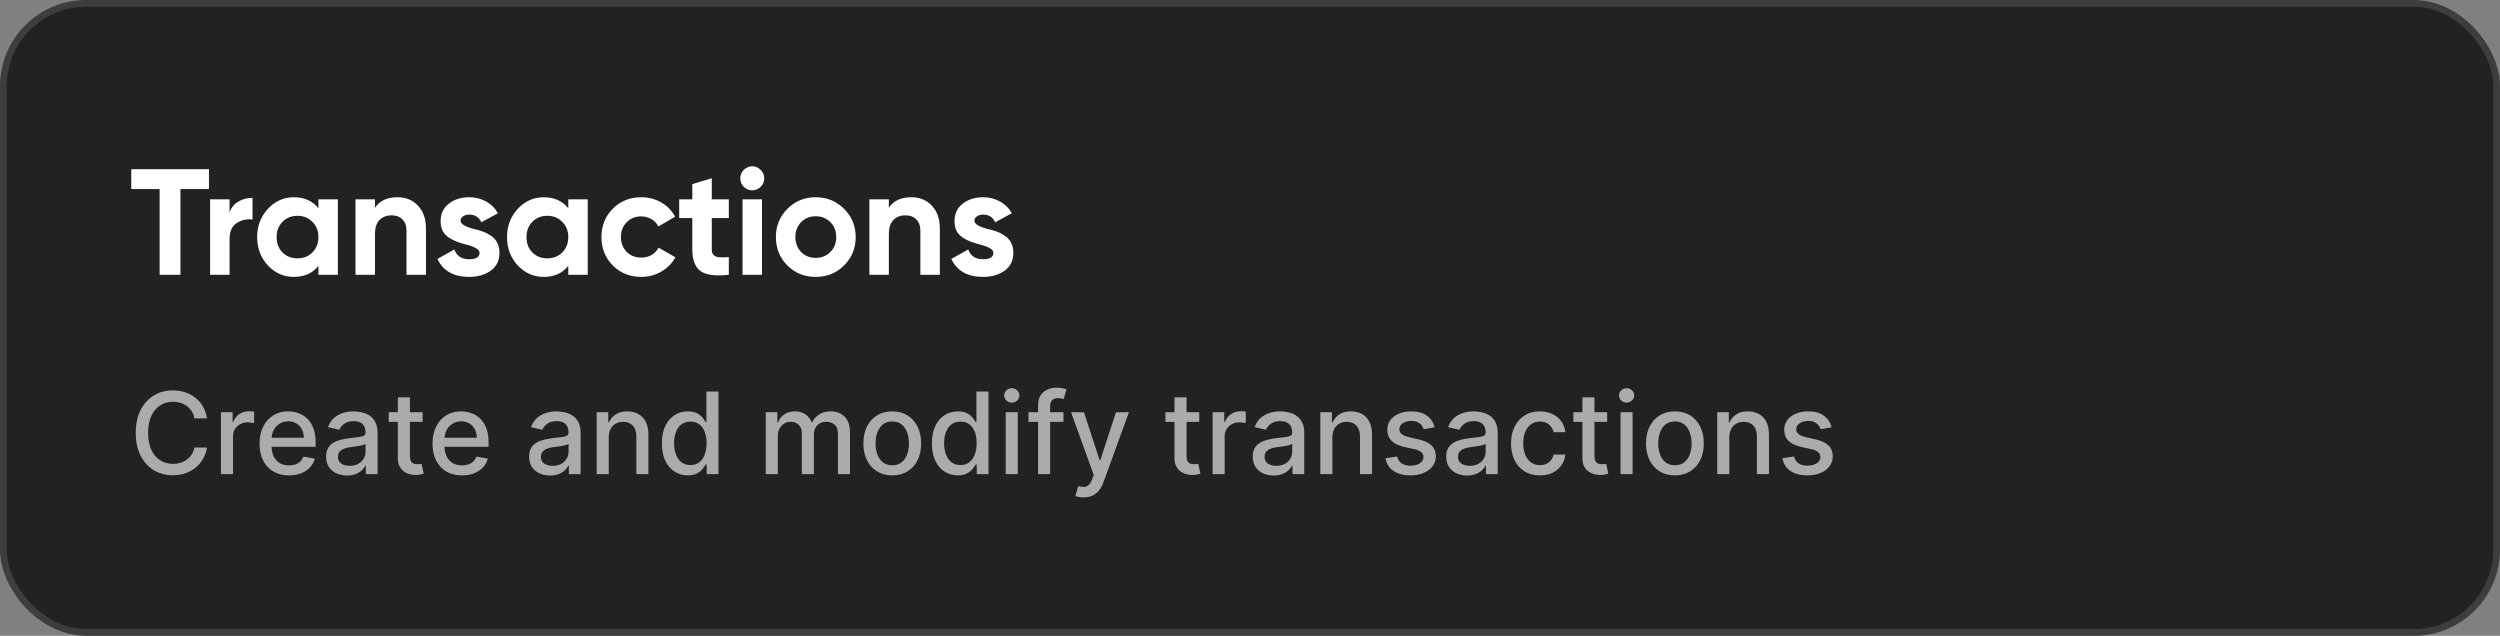
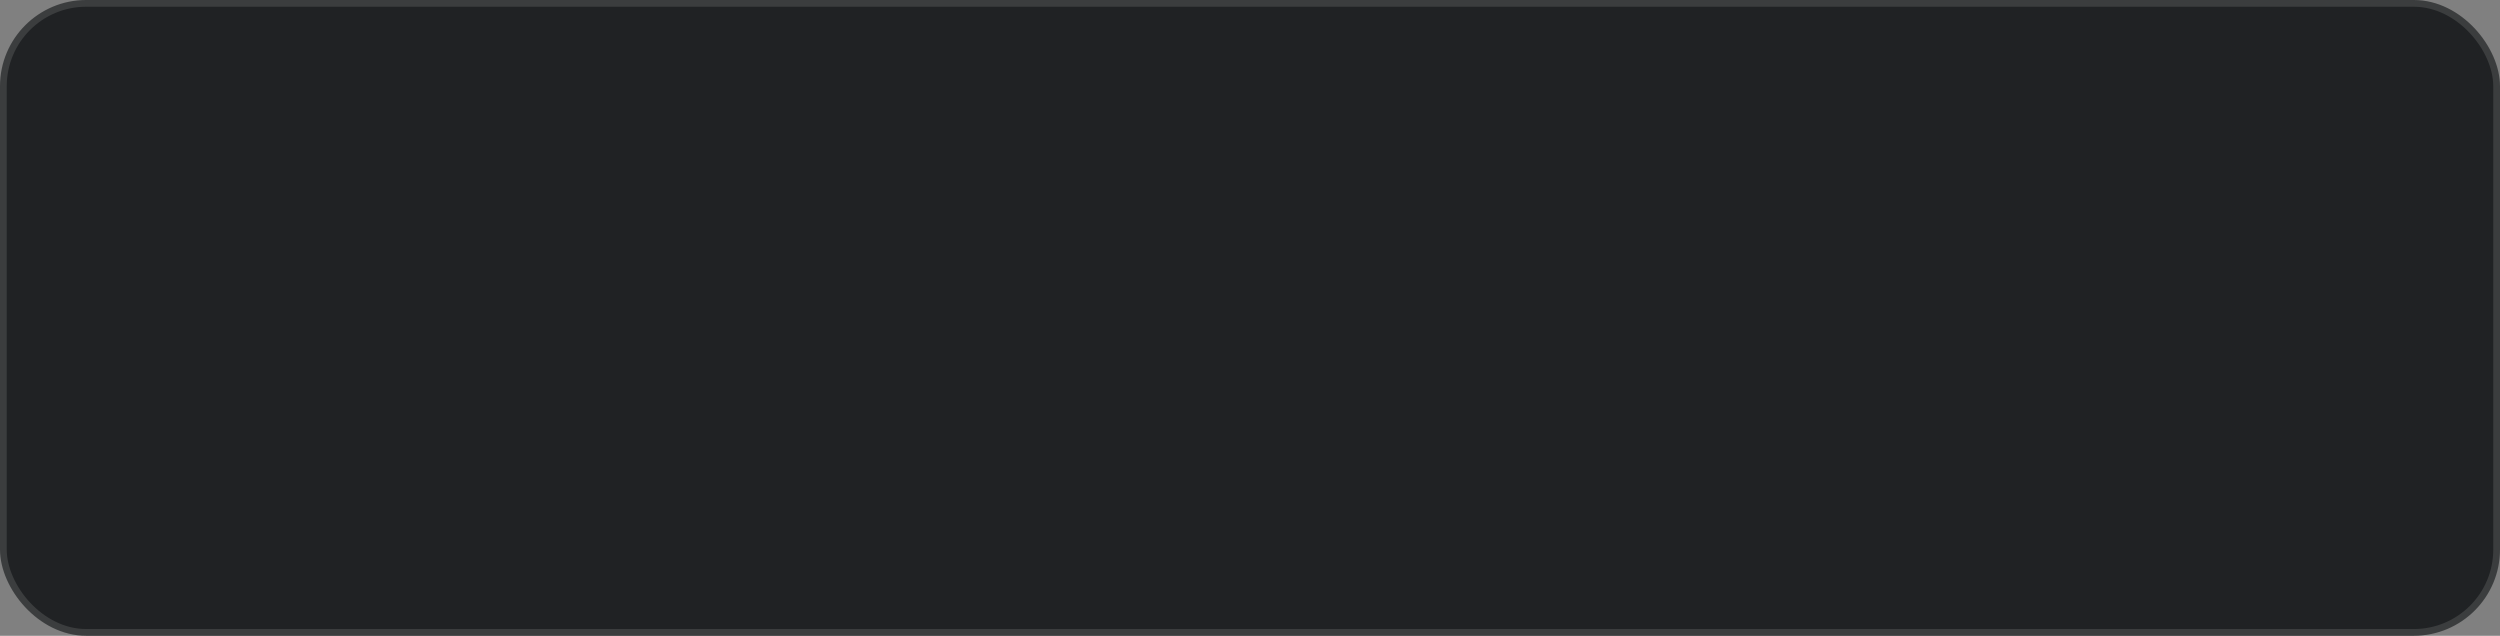
<svg xmlns="http://www.w3.org/2000/svg" width="464" height="118" viewBox="0 0 464 118" fill="none">
  <rect x="0" y="0" width="464" height="118" fill="#808080" stroke="none" />
  <rect x="0.625" y="0.625" width="462.749" height="116.749" rx="15.375" fill="#202224" stroke="#3B3D3E" stroke-width="1.251" />
-   <path d="M38.42 77.653H36.084C35.994 77.154 35.827 76.714 35.583 76.335C35.338 75.956 35.038 75.634 34.684 75.369C34.33 75.105 33.933 74.905 33.494 74.77C33.059 74.635 32.598 74.568 32.109 74.568C31.225 74.568 30.434 74.79 29.735 75.234C29.041 75.679 28.492 76.33 28.088 77.189C27.689 78.047 27.489 79.095 27.489 80.333C27.489 81.581 27.689 82.634 28.088 83.493C28.492 84.351 29.044 85 29.743 85.439C30.441 85.879 31.228 86.098 32.101 86.098C32.585 86.098 33.044 86.033 33.479 85.904C33.918 85.769 34.315 85.572 34.669 85.312C35.024 85.053 35.323 84.736 35.568 84.361C35.817 83.982 35.989 83.548 36.084 83.058L38.42 83.066C38.295 83.82 38.053 84.513 37.694 85.147C37.34 85.776 36.883 86.32 36.324 86.78C35.77 87.234 35.136 87.586 34.422 87.835C33.708 88.085 32.93 88.21 32.086 88.21C30.758 88.21 29.575 87.895 28.537 87.266C27.499 86.632 26.68 85.726 26.081 84.548C25.487 83.371 25.191 81.965 25.191 80.333C25.191 78.696 25.49 77.291 26.089 76.118C26.688 74.94 27.506 74.037 28.545 73.408C29.583 72.774 30.763 72.457 32.086 72.457C32.9 72.457 33.658 72.574 34.362 72.809C35.071 73.038 35.707 73.378 36.271 73.827C36.835 74.271 37.302 74.815 37.672 75.459C38.041 76.098 38.29 76.829 38.42 77.653ZM41.009 88V76.5H43.173V78.327H43.292C43.502 77.708 43.871 77.221 44.401 76.867C44.935 76.507 45.539 76.328 46.212 76.328C46.352 76.328 46.517 76.333 46.707 76.343C46.901 76.353 47.053 76.365 47.163 76.38V78.521C47.074 78.496 46.914 78.469 46.684 78.439C46.455 78.404 46.225 78.386 45.995 78.386C45.466 78.386 44.995 78.499 44.58 78.723C44.171 78.943 43.846 79.25 43.607 79.644C43.367 80.034 43.248 80.478 43.248 80.977V88H41.009ZM53.645 88.232C52.512 88.232 51.536 87.99 50.718 87.506C49.904 87.017 49.275 86.33 48.831 85.447C48.392 84.558 48.172 83.518 48.172 82.325C48.172 81.147 48.392 80.109 48.831 79.21C49.275 78.312 49.894 77.61 50.688 77.106C51.486 76.602 52.42 76.35 53.488 76.35C54.137 76.35 54.766 76.457 55.375 76.672C55.984 76.887 56.53 77.224 57.014 77.683C57.499 78.142 57.88 78.738 58.16 79.472C58.44 80.201 58.579 81.087 58.579 82.13V82.924H49.438V81.247H56.386C56.386 80.658 56.266 80.136 56.026 79.682C55.787 79.223 55.45 78.861 55.015 78.596C54.586 78.332 54.082 78.199 53.503 78.199C52.874 78.199 52.325 78.354 51.856 78.663C51.392 78.968 51.032 79.367 50.778 79.862C50.528 80.351 50.403 80.882 50.403 81.456V82.766C50.403 83.535 50.538 84.189 50.808 84.728C51.082 85.267 51.464 85.679 51.953 85.963C52.442 86.243 53.014 86.383 53.668 86.383C54.092 86.383 54.479 86.323 54.828 86.203C55.178 86.078 55.48 85.894 55.734 85.649C55.989 85.404 56.183 85.103 56.318 84.743L58.437 85.125C58.267 85.749 57.963 86.295 57.524 86.765C57.089 87.229 56.543 87.591 55.884 87.85C55.23 88.105 54.484 88.232 53.645 88.232ZM64.41 88.255C63.681 88.255 63.022 88.12 62.433 87.85C61.844 87.576 61.378 87.179 61.033 86.66C60.694 86.141 60.524 85.504 60.524 84.751C60.524 84.102 60.649 83.568 60.898 83.148C61.148 82.729 61.485 82.397 61.909 82.153C62.334 81.908 62.808 81.723 63.332 81.599C63.856 81.474 64.39 81.379 64.934 81.314C65.623 81.234 66.182 81.169 66.611 81.119C67.04 81.064 67.352 80.977 67.547 80.857C67.742 80.737 67.839 80.543 67.839 80.273V80.221C67.839 79.567 67.654 79.06 67.285 78.701C66.921 78.342 66.376 78.162 65.653 78.162C64.899 78.162 64.305 78.329 63.871 78.663C63.442 78.993 63.145 79.36 62.98 79.764L60.876 79.285C61.126 78.586 61.49 78.022 61.969 77.593C62.453 77.159 63.01 76.844 63.639 76.65C64.268 76.45 64.929 76.35 65.623 76.35C66.082 76.35 66.569 76.405 67.083 76.515C67.602 76.62 68.086 76.814 68.535 77.099C68.99 77.383 69.361 77.79 69.651 78.319C69.94 78.843 70.085 79.525 70.085 80.363V88H67.899V86.428H67.809C67.664 86.717 67.447 87.002 67.158 87.281C66.868 87.561 66.496 87.793 66.042 87.978C65.588 88.162 65.044 88.255 64.41 88.255ZM64.897 86.458C65.516 86.458 66.045 86.335 66.484 86.091C66.928 85.846 67.265 85.527 67.495 85.132C67.729 84.733 67.847 84.306 67.847 83.852V82.37C67.767 82.45 67.612 82.524 67.382 82.594C67.158 82.659 66.901 82.717 66.611 82.766C66.322 82.811 66.04 82.854 65.765 82.894C65.491 82.929 65.261 82.959 65.076 82.984C64.642 83.038 64.245 83.131 63.886 83.261C63.531 83.39 63.247 83.578 63.032 83.822C62.823 84.062 62.718 84.381 62.718 84.781C62.718 85.335 62.922 85.754 63.332 86.038C63.741 86.318 64.263 86.458 64.897 86.458ZM78.435 76.5V78.297H72.153V76.5H78.435ZM73.838 73.745H76.077V84.623C76.077 85.058 76.142 85.385 76.271 85.604C76.401 85.819 76.568 85.966 76.773 86.046C76.983 86.121 77.21 86.158 77.454 86.158C77.634 86.158 77.791 86.146 77.926 86.121C78.061 86.096 78.166 86.076 78.24 86.061L78.645 87.91C78.515 87.96 78.33 88.01 78.091 88.06C77.851 88.115 77.552 88.145 77.192 88.15C76.603 88.16 76.054 88.055 75.545 87.835C75.036 87.616 74.624 87.276 74.31 86.817C73.995 86.358 73.838 85.781 73.838 85.088V73.745ZM85.745 88.232C84.611 88.232 83.636 87.99 82.817 87.506C82.003 87.017 81.374 86.33 80.93 85.447C80.491 84.558 80.271 83.518 80.271 82.325C80.271 81.147 80.491 80.109 80.93 79.21C81.374 78.312 81.993 77.61 82.787 77.106C83.586 76.602 84.519 76.35 85.587 76.35C86.236 76.35 86.865 76.457 87.474 76.672C88.083 76.887 88.629 77.224 89.114 77.683C89.598 78.142 89.98 78.738 90.259 79.472C90.539 80.201 90.678 81.087 90.678 82.13V82.924H81.537V81.247H88.485C88.485 80.658 88.365 80.136 88.125 79.682C87.886 79.223 87.549 78.861 87.115 78.596C86.685 78.332 86.181 78.199 85.602 78.199C84.973 78.199 84.424 78.354 83.955 78.663C83.491 78.968 83.132 79.367 82.877 79.862C82.627 80.351 82.503 80.882 82.503 81.456V82.766C82.503 83.535 82.637 84.189 82.907 84.728C83.181 85.267 83.563 85.679 84.052 85.963C84.542 86.243 85.113 86.383 85.767 86.383C86.191 86.383 86.578 86.323 86.927 86.203C87.277 86.078 87.579 85.894 87.833 85.649C88.088 85.404 88.283 85.103 88.417 84.743L90.536 85.125C90.367 85.749 90.062 86.295 89.623 86.765C89.189 87.229 88.642 87.591 87.983 87.85C87.329 88.105 86.583 88.232 85.745 88.232ZM102.089 88.255C101.36 88.255 100.701 88.12 100.112 87.85C99.523 87.576 99.057 87.179 98.712 86.66C98.373 86.141 98.203 85.504 98.203 84.751C98.203 84.102 98.328 83.568 98.577 83.148C98.827 82.729 99.164 82.397 99.588 82.153C100.012 81.908 100.487 81.723 101.011 81.599C101.535 81.474 102.069 81.379 102.613 81.314C103.302 81.234 103.861 81.169 104.29 81.119C104.719 81.064 105.031 80.977 105.226 80.857C105.421 80.737 105.518 80.543 105.518 80.273V80.221C105.518 79.567 105.333 79.06 104.964 78.701C104.6 78.342 104.056 78.162 103.332 78.162C102.578 78.162 101.984 78.329 101.55 78.663C101.121 78.993 100.824 79.36 100.659 79.764L98.555 79.285C98.805 78.586 99.169 78.022 99.648 77.593C100.132 77.159 100.689 76.844 101.318 76.65C101.947 76.45 102.608 76.35 103.302 76.35C103.761 76.35 104.248 76.405 104.762 76.515C105.281 76.62 105.765 76.814 106.214 77.099C106.669 77.383 107.04 77.79 107.33 78.319C107.619 78.843 107.764 79.525 107.764 80.363V88H105.578V86.428H105.488C105.343 86.717 105.126 87.002 104.837 87.281C104.547 87.561 104.175 87.793 103.721 87.978C103.267 88.162 102.723 88.255 102.089 88.255ZM102.576 86.458C103.195 86.458 103.724 86.335 104.163 86.091C104.607 85.846 104.944 85.527 105.174 85.132C105.408 84.733 105.526 84.306 105.526 83.852V82.37C105.446 82.45 105.291 82.524 105.061 82.594C104.837 82.659 104.58 82.717 104.29 82.766C104.001 82.811 103.719 82.854 103.444 82.894C103.17 82.929 102.94 82.959 102.755 82.984C102.321 83.038 101.924 83.131 101.565 83.261C101.21 83.39 100.926 83.578 100.711 83.822C100.502 84.062 100.397 84.381 100.397 84.781C100.397 85.335 100.601 85.754 101.011 86.038C101.42 86.318 101.942 86.458 102.576 86.458ZM112.985 81.172V88H110.746V76.5H112.895V78.371H113.037C113.302 77.763 113.716 77.273 114.28 76.904C114.849 76.535 115.565 76.35 116.429 76.35C117.212 76.35 117.899 76.515 118.488 76.844C119.077 77.169 119.533 77.653 119.858 78.297C120.182 78.941 120.344 79.737 120.344 80.685V88H118.106V80.955C118.106 80.121 117.889 79.47 117.454 79.001C117.02 78.526 116.424 78.289 115.665 78.289C115.146 78.289 114.684 78.401 114.28 78.626C113.881 78.851 113.564 79.18 113.329 79.614C113.099 80.044 112.985 80.563 112.985 81.172ZM127.652 88.225C126.723 88.225 125.895 87.987 125.166 87.513C124.442 87.034 123.873 86.353 123.459 85.469C123.05 84.581 122.845 83.515 122.845 82.272C122.845 81.029 123.052 79.966 123.467 79.083C123.886 78.199 124.46 77.523 125.189 77.054C125.917 76.585 126.743 76.35 127.667 76.35C128.381 76.35 128.955 76.47 129.389 76.709C129.828 76.944 130.168 77.219 130.407 77.533C130.652 77.847 130.841 78.124 130.976 78.364H131.111V72.666H133.35V88H131.163V86.211H130.976C130.841 86.455 130.647 86.735 130.392 87.049C130.143 87.364 129.798 87.638 129.359 87.873C128.92 88.107 128.351 88.225 127.652 88.225ZM128.146 86.315C128.79 86.315 129.334 86.146 129.778 85.806C130.227 85.462 130.567 84.985 130.796 84.376C131.031 83.767 131.148 83.058 131.148 82.25C131.148 81.451 131.034 80.752 130.804 80.153C130.574 79.555 130.237 79.088 129.793 78.753C129.349 78.419 128.8 78.252 128.146 78.252C127.472 78.252 126.911 78.427 126.461 78.776C126.012 79.125 125.673 79.602 125.443 80.206C125.219 80.81 125.106 81.491 125.106 82.25C125.106 83.019 125.221 83.71 125.451 84.324C125.68 84.938 126.02 85.424 126.469 85.784C126.923 86.138 127.482 86.315 128.146 86.315ZM142.124 88V76.5H144.273V78.371H144.416C144.655 77.738 145.047 77.243 145.591 76.889C146.135 76.53 146.786 76.35 147.545 76.35C148.314 76.35 148.958 76.53 149.477 76.889C150.001 77.249 150.388 77.743 150.637 78.371H150.757C151.032 77.758 151.468 77.268 152.067 76.904C152.666 76.535 153.38 76.35 154.209 76.35C155.252 76.35 156.103 76.677 156.762 77.331C157.426 77.985 157.758 78.971 157.758 80.288V88H155.519V80.498C155.519 79.719 155.307 79.155 154.883 78.806C154.458 78.456 153.952 78.282 153.363 78.282C152.634 78.282 152.067 78.506 151.663 78.956C151.259 79.4 151.057 79.971 151.057 80.67V88H148.825V80.356C148.825 79.732 148.631 79.23 148.241 78.851C147.852 78.471 147.346 78.282 146.722 78.282C146.297 78.282 145.905 78.394 145.546 78.619C145.192 78.838 144.905 79.145 144.685 79.54C144.47 79.934 144.363 80.391 144.363 80.91V88H142.124ZM165.602 88.232C164.524 88.232 163.583 87.985 162.78 87.491C161.976 86.997 161.352 86.305 160.908 85.417C160.464 84.528 160.241 83.49 160.241 82.302C160.241 81.109 160.464 80.066 160.908 79.173C161.352 78.279 161.976 77.585 162.78 77.091C163.583 76.597 164.524 76.35 165.602 76.35C166.68 76.35 167.621 76.597 168.425 77.091C169.229 77.585 169.852 78.279 170.297 79.173C170.741 80.066 170.963 81.109 170.963 82.302C170.963 83.49 170.741 84.528 170.297 85.417C169.852 86.305 169.229 86.997 168.425 87.491C167.621 87.985 166.68 88.232 165.602 88.232ZM165.61 86.353C166.309 86.353 166.888 86.168 167.347 85.799C167.806 85.429 168.145 84.938 168.365 84.324C168.59 83.71 168.702 83.034 168.702 82.295C168.702 81.561 168.59 80.887 168.365 80.273C168.145 79.654 167.806 79.158 167.347 78.783C166.888 78.409 166.309 78.222 165.61 78.222C164.906 78.222 164.322 78.409 163.858 78.783C163.399 79.158 163.057 79.654 162.832 80.273C162.612 80.887 162.503 81.561 162.503 82.295C162.503 83.034 162.612 83.71 162.832 84.324C163.057 84.938 163.399 85.429 163.858 85.799C164.322 86.168 164.906 86.353 165.61 86.353ZM177.767 88.225C176.839 88.225 176.01 87.987 175.281 87.513C174.557 87.034 173.988 86.353 173.574 85.469C173.165 84.581 172.96 83.515 172.96 82.272C172.96 81.029 173.167 79.966 173.582 79.083C174.001 78.199 174.575 77.523 175.304 77.054C176.032 76.585 176.859 76.35 177.782 76.35C178.496 76.35 179.07 76.47 179.504 76.709C179.943 76.944 180.283 77.219 180.522 77.533C180.767 77.847 180.956 78.124 181.091 78.364H181.226V72.666H183.465V88H181.278V86.211H181.091C180.956 86.455 180.762 86.735 180.507 87.049C180.258 87.364 179.913 87.638 179.474 87.873C179.035 88.107 178.466 88.225 177.767 88.225ZM178.261 86.315C178.905 86.315 179.449 86.146 179.893 85.806C180.343 85.462 180.682 84.985 180.912 84.376C181.146 83.767 181.263 83.058 181.263 82.25C181.263 81.451 181.149 80.752 180.919 80.153C180.689 79.555 180.353 79.088 179.908 78.753C179.464 78.419 178.915 78.252 178.261 78.252C177.587 78.252 177.026 78.427 176.577 78.776C176.127 79.125 175.788 79.602 175.558 80.206C175.334 80.81 175.221 81.491 175.221 82.25C175.221 83.019 175.336 83.71 175.566 84.324C175.795 84.938 176.135 85.424 176.584 85.784C177.038 86.138 177.597 86.315 178.261 86.315ZM186.66 88V76.5H188.898V88H186.66ZM187.79 74.725C187.401 74.725 187.067 74.596 186.787 74.336C186.513 74.071 186.375 73.757 186.375 73.393C186.375 73.023 186.513 72.709 186.787 72.449C187.067 72.185 187.401 72.052 187.79 72.052C188.18 72.052 188.512 72.185 188.786 72.449C189.066 72.709 189.205 73.023 189.205 73.393C189.205 73.757 189.066 74.071 188.786 74.336C188.512 74.596 188.18 74.725 187.79 74.725ZM197.383 76.5V78.297H190.884V76.5H197.383ZM192.666 88V75.167C192.666 74.448 192.824 73.852 193.138 73.378C193.453 72.898 193.869 72.542 194.388 72.307C194.908 72.067 195.472 71.948 196.08 71.948C196.53 71.948 196.914 71.985 197.234 72.06C197.553 72.13 197.79 72.195 197.945 72.255L197.421 74.066C197.316 74.037 197.181 74.002 197.016 73.962C196.852 73.917 196.652 73.894 196.417 73.894C195.873 73.894 195.484 74.029 195.249 74.299C195.02 74.568 194.905 74.957 194.905 75.466V88H192.666ZM201.108 92.313C200.774 92.313 200.469 92.285 200.195 92.23C199.92 92.18 199.716 92.125 199.581 92.066L200.12 90.231C200.529 90.341 200.893 90.388 201.213 90.373C201.532 90.358 201.814 90.239 202.059 90.014C202.309 89.789 202.528 89.423 202.718 88.913L202.995 88.15L198.787 76.5H201.183L204.095 85.424H204.215L207.128 76.5H209.531L204.792 89.535C204.572 90.134 204.293 90.641 203.953 91.055C203.614 91.474 203.209 91.788 202.74 91.998C202.271 92.208 201.727 92.313 201.108 92.313ZM222.583 76.5V78.297H216.301V76.5H222.583ZM217.986 73.745H220.225V84.623C220.225 85.058 220.29 85.385 220.419 85.604C220.549 85.819 220.716 85.966 220.921 86.046C221.131 86.121 221.358 86.158 221.602 86.158C221.782 86.158 221.939 86.146 222.074 86.121C222.209 86.096 222.314 86.076 222.388 86.061L222.793 87.91C222.663 87.96 222.478 88.01 222.239 88.06C221.999 88.115 221.7 88.145 221.34 88.15C220.751 88.16 220.202 88.055 219.693 87.835C219.184 87.616 218.772 87.276 218.458 86.817C218.143 86.358 217.986 85.781 217.986 85.088V73.745ZM225.059 88V76.5H227.223V78.327H227.343C227.553 77.708 227.922 77.221 228.451 76.867C228.985 76.507 229.589 76.328 230.263 76.328C230.403 76.328 230.567 76.333 230.757 76.343C230.952 76.353 231.104 76.365 231.214 76.38V78.521C231.124 78.496 230.964 78.469 230.735 78.439C230.505 78.404 230.275 78.386 230.046 78.386C229.517 78.386 229.045 78.499 228.631 78.723C228.221 78.943 227.897 79.25 227.657 79.644C227.418 80.034 227.298 80.478 227.298 80.977V88H225.059ZM236.395 88.255C235.666 88.255 235.007 88.12 234.418 87.85C233.829 87.576 233.363 87.179 233.018 86.66C232.679 86.141 232.509 85.504 232.509 84.751C232.509 84.102 232.634 83.568 232.883 83.148C233.133 82.729 233.47 82.397 233.894 82.153C234.319 81.908 234.793 81.723 235.317 81.599C235.841 81.474 236.375 81.379 236.919 81.314C237.608 81.234 238.167 81.169 238.596 81.119C239.025 81.064 239.337 80.977 239.532 80.857C239.727 80.737 239.824 80.543 239.824 80.273V80.221C239.824 79.567 239.639 79.06 239.27 78.701C238.906 78.342 238.362 78.162 237.638 78.162C236.884 78.162 236.29 78.329 235.856 78.663C235.427 78.993 235.13 79.36 234.965 79.764L232.861 79.285C233.111 78.586 233.475 78.022 233.954 77.593C234.438 77.159 234.995 76.844 235.624 76.65C236.253 76.45 236.914 76.35 237.608 76.35C238.067 76.35 238.554 76.405 239.068 76.515C239.587 76.62 240.071 76.814 240.52 77.099C240.975 77.383 241.346 77.79 241.636 78.319C241.925 78.843 242.07 79.525 242.07 80.363V88H239.884V86.428H239.794C239.649 86.717 239.432 87.002 239.143 87.281C238.853 87.561 238.481 87.793 238.027 87.978C237.573 88.162 237.029 88.255 236.395 88.255ZM236.882 86.458C237.501 86.458 238.03 86.335 238.469 86.091C238.913 85.846 239.25 85.527 239.48 85.132C239.714 84.733 239.832 84.306 239.832 83.852V82.37C239.752 82.45 239.597 82.524 239.367 82.594C239.143 82.659 238.886 82.717 238.596 82.766C238.307 82.811 238.025 82.854 237.75 82.894C237.476 82.929 237.246 82.959 237.061 82.984C236.627 83.038 236.23 83.131 235.871 83.261C235.516 83.39 235.232 83.578 235.017 83.822C234.808 84.062 234.703 84.381 234.703 84.781C234.703 85.335 234.908 85.754 235.317 86.038C235.726 86.318 236.248 86.458 236.882 86.458ZM247.291 81.172V88H245.052V76.5H247.201V78.371H247.343C247.608 77.763 248.022 77.273 248.586 76.904C249.155 76.535 249.871 76.35 250.735 76.35C251.518 76.35 252.205 76.515 252.794 76.844C253.383 77.169 253.839 77.653 254.164 78.297C254.488 78.941 254.65 79.737 254.65 80.685V88H252.412V80.955C252.412 80.121 252.195 79.47 251.76 79.001C251.326 78.526 250.73 78.289 249.971 78.289C249.452 78.289 248.99 78.401 248.586 78.626C248.187 78.851 247.87 79.18 247.635 79.614C247.405 80.044 247.291 80.563 247.291 81.172ZM266.27 79.307L264.241 79.667C264.157 79.407 264.022 79.16 263.837 78.926C263.657 78.691 263.413 78.499 263.103 78.349C262.794 78.199 262.407 78.124 261.943 78.124C261.309 78.124 260.78 78.267 260.356 78.551C259.931 78.831 259.719 79.193 259.719 79.637C259.719 80.021 259.861 80.331 260.146 80.565C260.431 80.8 260.89 80.992 261.524 81.142L263.35 81.561C264.409 81.806 265.197 82.183 265.716 82.692C266.236 83.201 266.495 83.862 266.495 84.676C266.495 85.365 266.295 85.978 265.896 86.517C265.502 87.052 264.95 87.471 264.241 87.775C263.538 88.08 262.722 88.232 261.793 88.232C260.505 88.232 259.455 87.958 258.641 87.409C257.827 86.855 257.328 86.068 257.144 85.05L259.307 84.721C259.442 85.285 259.719 85.711 260.139 86.001C260.558 86.285 261.104 86.428 261.778 86.428C262.512 86.428 263.098 86.275 263.538 85.971C263.977 85.662 264.197 85.285 264.197 84.84C264.197 84.481 264.062 84.179 263.792 83.934C263.528 83.69 263.121 83.505 262.572 83.38L260.625 82.954C259.552 82.709 258.758 82.32 258.244 81.786C257.735 81.252 257.481 80.575 257.481 79.757C257.481 79.078 257.67 78.484 258.05 77.975C258.429 77.466 258.953 77.069 259.622 76.784C260.291 76.495 261.057 76.35 261.92 76.35C263.163 76.35 264.142 76.62 264.855 77.159C265.569 77.693 266.041 78.409 266.27 79.307ZM272.303 88.255C271.574 88.255 270.916 88.12 270.327 87.85C269.738 87.576 269.271 87.179 268.927 86.66C268.587 86.141 268.417 85.504 268.417 84.751C268.417 84.102 268.542 83.568 268.792 83.148C269.041 82.729 269.378 82.397 269.803 82.153C270.227 81.908 270.701 81.723 271.225 81.599C271.749 81.474 272.283 81.379 272.827 81.314C273.516 81.234 274.075 81.169 274.504 81.119C274.934 81.064 275.246 80.977 275.44 80.857C275.635 80.737 275.732 80.543 275.732 80.273V80.221C275.732 79.567 275.548 79.06 275.178 78.701C274.814 78.342 274.27 78.162 273.546 78.162C272.792 78.162 272.198 78.329 271.764 78.663C271.335 78.993 271.038 79.36 270.873 79.764L268.769 79.285C269.019 78.586 269.383 78.022 269.862 77.593C270.347 77.159 270.903 76.844 271.532 76.65C272.161 76.45 272.822 76.35 273.516 76.35C273.975 76.35 274.462 76.405 274.976 76.515C275.495 76.62 275.979 76.814 276.429 77.099C276.883 77.383 277.255 77.79 277.544 78.319C277.834 78.843 277.978 79.525 277.978 80.363V88H275.792V86.428H275.702C275.558 86.717 275.341 87.002 275.051 87.281C274.762 87.561 274.39 87.793 273.935 87.978C273.481 88.162 272.937 88.255 272.303 88.255ZM272.79 86.458C273.409 86.458 273.938 86.335 274.377 86.091C274.821 85.846 275.158 85.527 275.388 85.132C275.623 84.733 275.74 84.306 275.74 83.852V82.37C275.66 82.45 275.505 82.524 275.276 82.594C275.051 82.659 274.794 82.717 274.504 82.766C274.215 82.811 273.933 82.854 273.658 82.894C273.384 82.929 273.154 82.959 272.97 82.984C272.535 83.038 272.139 83.131 271.779 83.261C271.425 83.39 271.14 83.578 270.926 83.822C270.716 84.062 270.611 84.381 270.611 84.781C270.611 85.335 270.816 85.754 271.225 86.038C271.634 86.318 272.156 86.458 272.79 86.458ZM285.804 88.232C284.691 88.232 283.733 87.98 282.929 87.476C282.131 86.967 281.517 86.266 281.088 85.372C280.658 84.479 280.444 83.455 280.444 82.302C280.444 81.134 280.663 80.104 281.102 79.21C281.542 78.312 282.161 77.61 282.959 77.106C283.758 76.602 284.699 76.35 285.782 76.35C286.655 76.35 287.434 76.512 288.118 76.837C288.802 77.156 289.353 77.605 289.773 78.184C290.197 78.763 290.449 79.44 290.529 80.213H288.35C288.23 79.674 287.956 79.21 287.526 78.821C287.102 78.431 286.533 78.237 285.819 78.237C285.195 78.237 284.649 78.401 284.18 78.731C283.716 79.055 283.354 79.52 283.094 80.124C282.835 80.722 282.705 81.431 282.705 82.25C282.705 83.088 282.832 83.812 283.087 84.421C283.341 85.03 283.701 85.502 284.165 85.836C284.634 86.171 285.185 86.338 285.819 86.338C286.244 86.338 286.628 86.26 286.972 86.106C287.322 85.946 287.614 85.719 287.848 85.424C288.088 85.13 288.255 84.775 288.35 84.361H290.529C290.449 85.105 290.207 85.769 289.803 86.353C289.398 86.937 288.857 87.396 288.178 87.731C287.504 88.065 286.713 88.232 285.804 88.232ZM298.291 76.5V78.297H292.009V76.5H298.291ZM293.694 73.745H295.933V84.623C295.933 85.058 295.998 85.385 296.127 85.604C296.257 85.819 296.424 85.966 296.629 86.046C296.839 86.121 297.066 86.158 297.31 86.158C297.49 86.158 297.647 86.146 297.782 86.121C297.917 86.096 298.022 86.076 298.096 86.061L298.501 87.91C298.371 87.96 298.186 88.01 297.947 88.06C297.707 88.115 297.408 88.145 297.048 88.15C296.459 88.16 295.91 88.055 295.401 87.835C294.892 87.616 294.48 87.276 294.166 86.817C293.851 86.358 293.694 85.781 293.694 85.088V73.745ZM300.767 88V76.5H303.006V88H300.767ZM301.898 74.725C301.509 74.725 301.174 74.596 300.895 74.336C300.62 74.071 300.483 73.757 300.483 73.393C300.483 73.023 300.62 72.709 300.895 72.449C301.174 72.185 301.509 72.052 301.898 72.052C302.287 72.052 302.619 72.185 302.894 72.449C303.173 72.709 303.313 73.023 303.313 73.393C303.313 73.757 303.173 74.071 302.894 74.336C302.619 74.596 302.287 74.725 301.898 74.725ZM310.862 88.232C309.784 88.232 308.843 87.985 308.039 87.491C307.236 86.997 306.612 86.305 306.168 85.417C305.723 84.528 305.501 83.49 305.501 82.302C305.501 81.109 305.723 80.066 306.168 79.173C306.612 78.279 307.236 77.585 308.039 77.091C308.843 76.597 309.784 76.35 310.862 76.35C311.94 76.35 312.881 76.597 313.685 77.091C314.488 77.585 315.112 78.279 315.556 79.173C316.001 80.066 316.223 81.109 316.223 82.302C316.223 83.49 316.001 84.528 315.556 85.417C315.112 86.305 314.488 86.997 313.685 87.491C312.881 87.985 311.94 88.232 310.862 88.232ZM310.869 86.353C311.568 86.353 312.147 86.168 312.606 85.799C313.066 85.429 313.405 84.938 313.625 84.324C313.849 83.71 313.962 83.034 313.962 82.295C313.962 81.561 313.849 80.887 313.625 80.273C313.405 79.654 313.066 79.158 312.606 78.783C312.147 78.409 311.568 78.222 310.869 78.222C310.166 78.222 309.582 78.409 309.117 78.783C308.658 79.158 308.316 79.654 308.092 80.273C307.872 80.887 307.762 81.561 307.762 82.295C307.762 83.034 307.872 83.71 308.092 84.324C308.316 84.938 308.658 85.429 309.117 85.799C309.582 86.168 310.166 86.353 310.869 86.353ZM320.96 81.172V88H318.722V76.5H320.87V78.371H321.013C321.277 77.763 321.691 77.273 322.256 76.904C322.825 76.535 323.541 76.35 324.404 76.35C325.188 76.35 325.874 76.515 326.463 76.844C327.052 77.169 327.509 77.653 327.833 78.297C328.158 78.941 328.32 79.737 328.32 80.685V88H326.081V80.955C326.081 80.121 325.864 79.47 325.43 79.001C324.996 78.526 324.399 78.289 323.641 78.289C323.122 78.289 322.66 78.401 322.256 78.626C321.856 78.851 321.539 79.18 321.305 79.614C321.075 80.044 320.96 80.563 320.96 81.172ZM339.94 79.307L337.911 79.667C337.826 79.407 337.691 79.16 337.507 78.926C337.327 78.691 337.083 78.499 336.773 78.349C336.464 78.199 336.077 78.124 335.613 78.124C334.979 78.124 334.45 78.267 334.025 78.551C333.601 78.831 333.389 79.193 333.389 79.637C333.389 80.021 333.531 80.331 333.816 80.565C334.1 80.8 334.559 80.992 335.193 81.142L337.02 81.561C338.078 81.806 338.867 82.183 339.386 82.692C339.905 83.201 340.165 83.862 340.165 84.676C340.165 85.365 339.965 85.978 339.566 86.517C339.171 87.052 338.62 87.471 337.911 87.775C337.207 88.08 336.391 88.232 335.463 88.232C334.175 88.232 333.124 87.958 332.311 87.409C331.497 86.855 330.998 86.068 330.813 85.05L332.977 84.721C333.112 85.285 333.389 85.711 333.808 86.001C334.227 86.285 334.774 86.428 335.448 86.428C336.182 86.428 336.768 86.275 337.207 85.971C337.647 85.662 337.866 85.285 337.866 84.84C337.866 84.481 337.731 84.179 337.462 83.934C337.197 83.69 336.791 83.505 336.241 83.38L334.295 82.954C333.222 82.709 332.428 82.32 331.914 81.786C331.405 81.252 331.15 80.575 331.15 79.757C331.15 79.078 331.34 78.484 331.719 77.975C332.099 77.466 332.623 77.069 333.292 76.784C333.96 76.495 334.727 76.35 335.59 76.35C336.833 76.35 337.811 76.62 338.525 77.159C339.239 77.693 339.711 78.409 339.94 79.307Z" fill="#ABABAB" />
-   <path d="M24.364 31.4H38.784V35.096H33.492V51H29.628V35.096H24.364V31.4ZM42.608 37V39.408C42.925 38.531 43.466 37.868 44.232 37.42C44.997 36.953 45.874 36.72 46.864 36.72V40.752C45.762 40.603 44.773 40.827 43.896 41.424C43.037 42.003 42.608 42.964 42.608 44.308V51H38.996V37H42.608ZM59.097 38.652V37H62.709V51H59.097V49.348C58.014 50.711 56.493 51.392 54.533 51.392C52.666 51.392 51.061 50.683 49.717 49.264C48.391 47.827 47.729 46.072 47.729 44C47.729 41.947 48.391 40.201 49.717 38.764C51.061 37.327 52.666 36.608 54.533 36.608C56.493 36.608 58.014 37.289 59.097 38.652ZM52.433 46.856C53.161 47.584 54.085 47.948 55.205 47.948C56.325 47.948 57.249 47.584 57.977 46.856C58.723 46.109 59.097 45.157 59.097 44C59.097 42.843 58.723 41.9 57.977 41.172C57.249 40.425 56.325 40.052 55.205 40.052C54.085 40.052 53.161 40.425 52.433 41.172C51.705 41.9 51.341 42.843 51.341 44C51.341 45.157 51.705 46.109 52.433 46.856ZM73.768 36.608C75.317 36.608 76.577 37.121 77.548 38.148C78.556 39.193 79.06 40.612 79.06 42.404V51H75.448V42.852C75.448 41.937 75.196 41.228 74.692 40.724C74.207 40.22 73.535 39.968 72.676 39.968C71.724 39.968 70.968 40.267 70.408 40.864C69.867 41.443 69.596 42.301 69.596 43.44V51H65.984V37H69.596V38.568C70.455 37.261 71.845 36.608 73.768 36.608ZM85.476 40.976C85.476 41.573 86.326 42.087 88.024 42.516C88.621 42.647 89.163 42.805 89.648 42.992C90.133 43.16 90.619 43.412 91.104 43.748C91.608 44.065 92 44.495 92.28 45.036C92.56 45.577 92.7 46.203 92.7 46.912C92.7 48.349 92.159 49.46 91.076 50.244C89.993 51.009 88.659 51.392 87.072 51.392C84.198 51.392 82.237 50.281 81.192 48.06L84.328 46.296C84.757 47.509 85.672 48.116 87.072 48.116C88.36 48.116 89.004 47.715 89.004 46.912C89.004 46.315 88.155 45.801 86.456 45.372C85.822 45.204 85.28 45.036 84.832 44.868C84.384 44.7 83.899 44.457 83.376 44.14C82.853 43.804 82.452 43.384 82.172 42.88C81.911 42.357 81.78 41.751 81.78 41.06C81.78 39.679 82.284 38.596 83.292 37.812C84.319 37.009 85.588 36.608 87.1 36.608C88.239 36.608 89.275 36.869 90.208 37.392C91.141 37.896 91.879 38.624 92.42 39.576L89.34 41.256C88.892 40.304 88.145 39.828 87.1 39.828C86.633 39.828 86.242 39.94 85.924 40.164C85.626 40.369 85.476 40.64 85.476 40.976ZM105.472 38.652V37H109.084V51H105.472V49.348C104.389 50.711 102.868 51.392 100.908 51.392C99.041 51.392 97.436 50.683 96.092 49.264C94.766 47.827 94.104 46.072 94.104 44C94.104 41.947 94.766 40.201 96.092 38.764C97.436 37.327 99.041 36.608 100.908 36.608C102.868 36.608 104.389 37.289 105.472 38.652ZM98.808 46.856C99.536 47.584 100.46 47.948 101.58 47.948C102.7 47.948 103.624 47.584 104.352 46.856C105.098 46.109 105.472 45.157 105.472 44C105.472 42.843 105.098 41.9 104.352 41.172C103.624 40.425 102.7 40.052 101.58 40.052C100.46 40.052 99.536 40.425 98.808 41.172C98.08 41.9 97.716 42.843 97.716 44C97.716 45.157 98.08 46.109 98.808 46.856ZM119.023 51.392C116.914 51.392 115.15 50.683 113.731 49.264C112.331 47.845 111.631 46.091 111.631 44C111.631 41.909 112.331 40.155 113.731 38.736C115.15 37.317 116.914 36.608 119.023 36.608C120.386 36.608 121.627 36.935 122.747 37.588C123.867 38.241 124.716 39.119 125.295 40.22L122.187 42.04C121.907 41.461 121.478 41.004 120.899 40.668C120.339 40.332 119.704 40.164 118.995 40.164C117.912 40.164 117.016 40.528 116.307 41.256C115.598 41.965 115.243 42.88 115.243 44C115.243 45.083 115.598 45.997 116.307 46.744C117.016 47.453 117.912 47.808 118.995 47.808C119.723 47.808 120.367 47.649 120.927 47.332C121.506 46.996 121.935 46.539 122.215 45.96L125.351 47.752C124.735 48.872 123.858 49.759 122.719 50.412C121.599 51.065 120.367 51.392 119.023 51.392ZM135.269 37V40.472H132.105V46.296C132.105 46.781 132.227 47.136 132.469 47.36C132.712 47.584 133.067 47.715 133.533 47.752C134 47.771 134.579 47.761 135.269 47.724V51C132.824 51.28 131.079 51.056 130.033 50.328C129.007 49.581 128.493 48.237 128.493 46.296V40.472H126.057V37H128.493V34.172L132.105 33.08V37H135.269ZM139.608 35.32C139.011 35.32 138.488 35.105 138.04 34.676C137.611 34.228 137.396 33.705 137.396 33.108C137.396 32.511 137.611 31.988 138.04 31.54C138.488 31.092 139.011 30.868 139.608 30.868C140.224 30.868 140.747 31.092 141.176 31.54C141.624 31.988 141.848 32.511 141.848 33.108C141.848 33.705 141.624 34.228 141.176 34.676C140.747 35.105 140.224 35.32 139.608 35.32ZM141.428 51H137.816V37H141.428V51ZM156.662 49.264C155.243 50.683 153.489 51.392 151.398 51.392C149.307 51.392 147.553 50.683 146.134 49.264C144.715 47.845 144.006 46.091 144.006 44C144.006 41.928 144.715 40.183 146.134 38.764C147.571 37.327 149.326 36.608 151.398 36.608C153.47 36.608 155.225 37.327 156.662 38.764C158.099 40.201 158.818 41.947 158.818 44C158.818 46.072 158.099 47.827 156.662 49.264ZM148.682 46.772C149.41 47.5 150.315 47.864 151.398 47.864C152.481 47.864 153.386 47.5 154.114 46.772C154.842 46.044 155.206 45.12 155.206 44C155.206 42.88 154.842 41.956 154.114 41.228C153.386 40.5 152.481 40.136 151.398 40.136C150.315 40.136 149.41 40.5 148.682 41.228C147.973 41.975 147.618 42.899 147.618 44C147.618 45.101 147.973 46.025 148.682 46.772ZM169.143 36.608C170.692 36.608 171.952 37.121 172.923 38.148C173.931 39.193 174.435 40.612 174.435 42.404V51H170.823V42.852C170.823 41.937 170.571 41.228 170.067 40.724C169.582 40.22 168.91 39.968 168.051 39.968C167.099 39.968 166.343 40.267 165.783 40.864C165.242 41.443 164.971 42.301 164.971 43.44V51H161.359V37H164.971V38.568C165.83 37.261 167.22 36.608 169.143 36.608ZM180.851 40.976C180.851 41.573 181.701 42.087 183.399 42.516C183.997 42.647 184.538 42.805 185.023 42.992C185.509 43.16 185.994 43.412 186.479 43.748C186.983 44.065 187.375 44.495 187.655 45.036C187.935 45.577 188.075 46.203 188.075 46.912C188.075 48.349 187.534 49.46 186.451 50.244C185.369 51.009 184.034 51.392 182.447 51.392C179.573 51.392 177.613 50.281 176.567 48.06L179.703 46.296C180.133 47.509 181.047 48.116 182.447 48.116C183.735 48.116 184.379 47.715 184.379 46.912C184.379 46.315 183.53 45.801 181.831 45.372C181.197 45.204 180.655 45.036 180.207 44.868C179.759 44.7 179.274 44.457 178.751 44.14C178.229 43.804 177.827 43.384 177.547 42.88C177.286 42.357 177.155 41.751 177.155 41.06C177.155 39.679 177.659 38.596 178.667 37.812C179.694 37.009 180.963 36.608 182.475 36.608C183.614 36.608 184.65 36.869 185.583 37.392C186.517 37.896 187.254 38.624 187.795 39.576L184.715 41.256C184.267 40.304 183.521 39.828 182.475 39.828C182.009 39.828 181.617 39.94 181.299 40.164C181.001 40.369 180.851 40.64 180.851 40.976Z" fill="white" />
</svg>